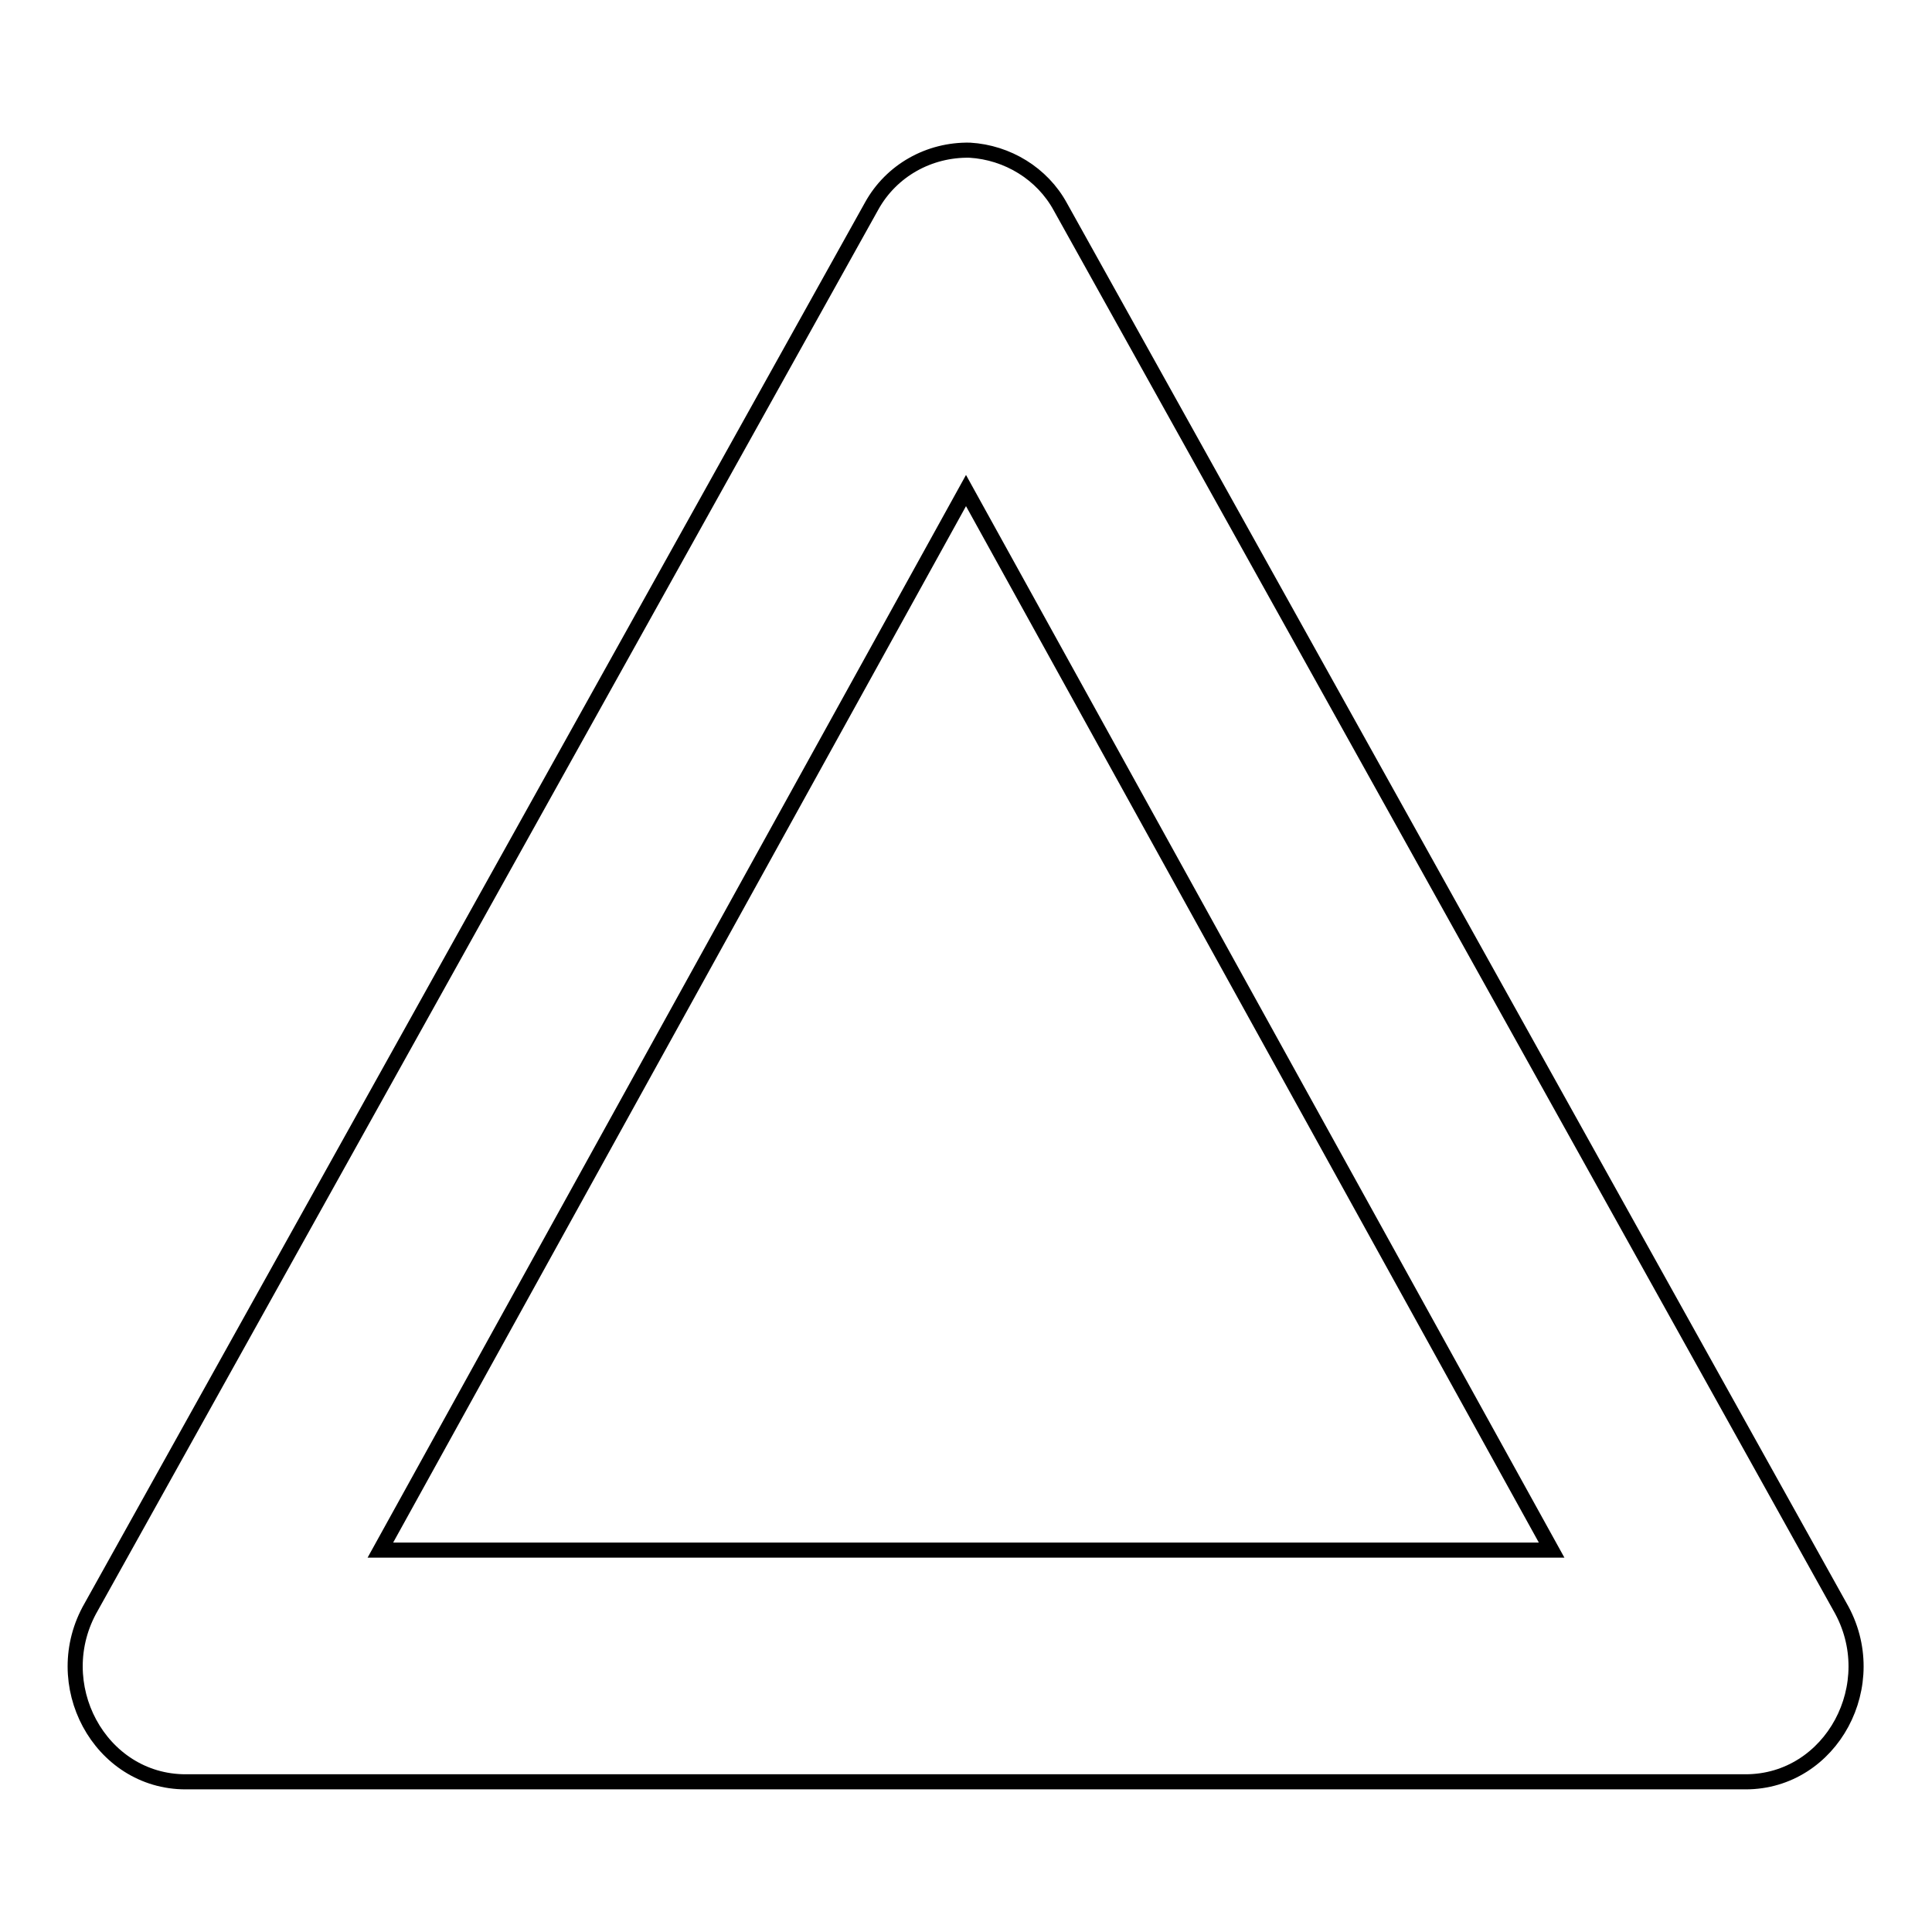
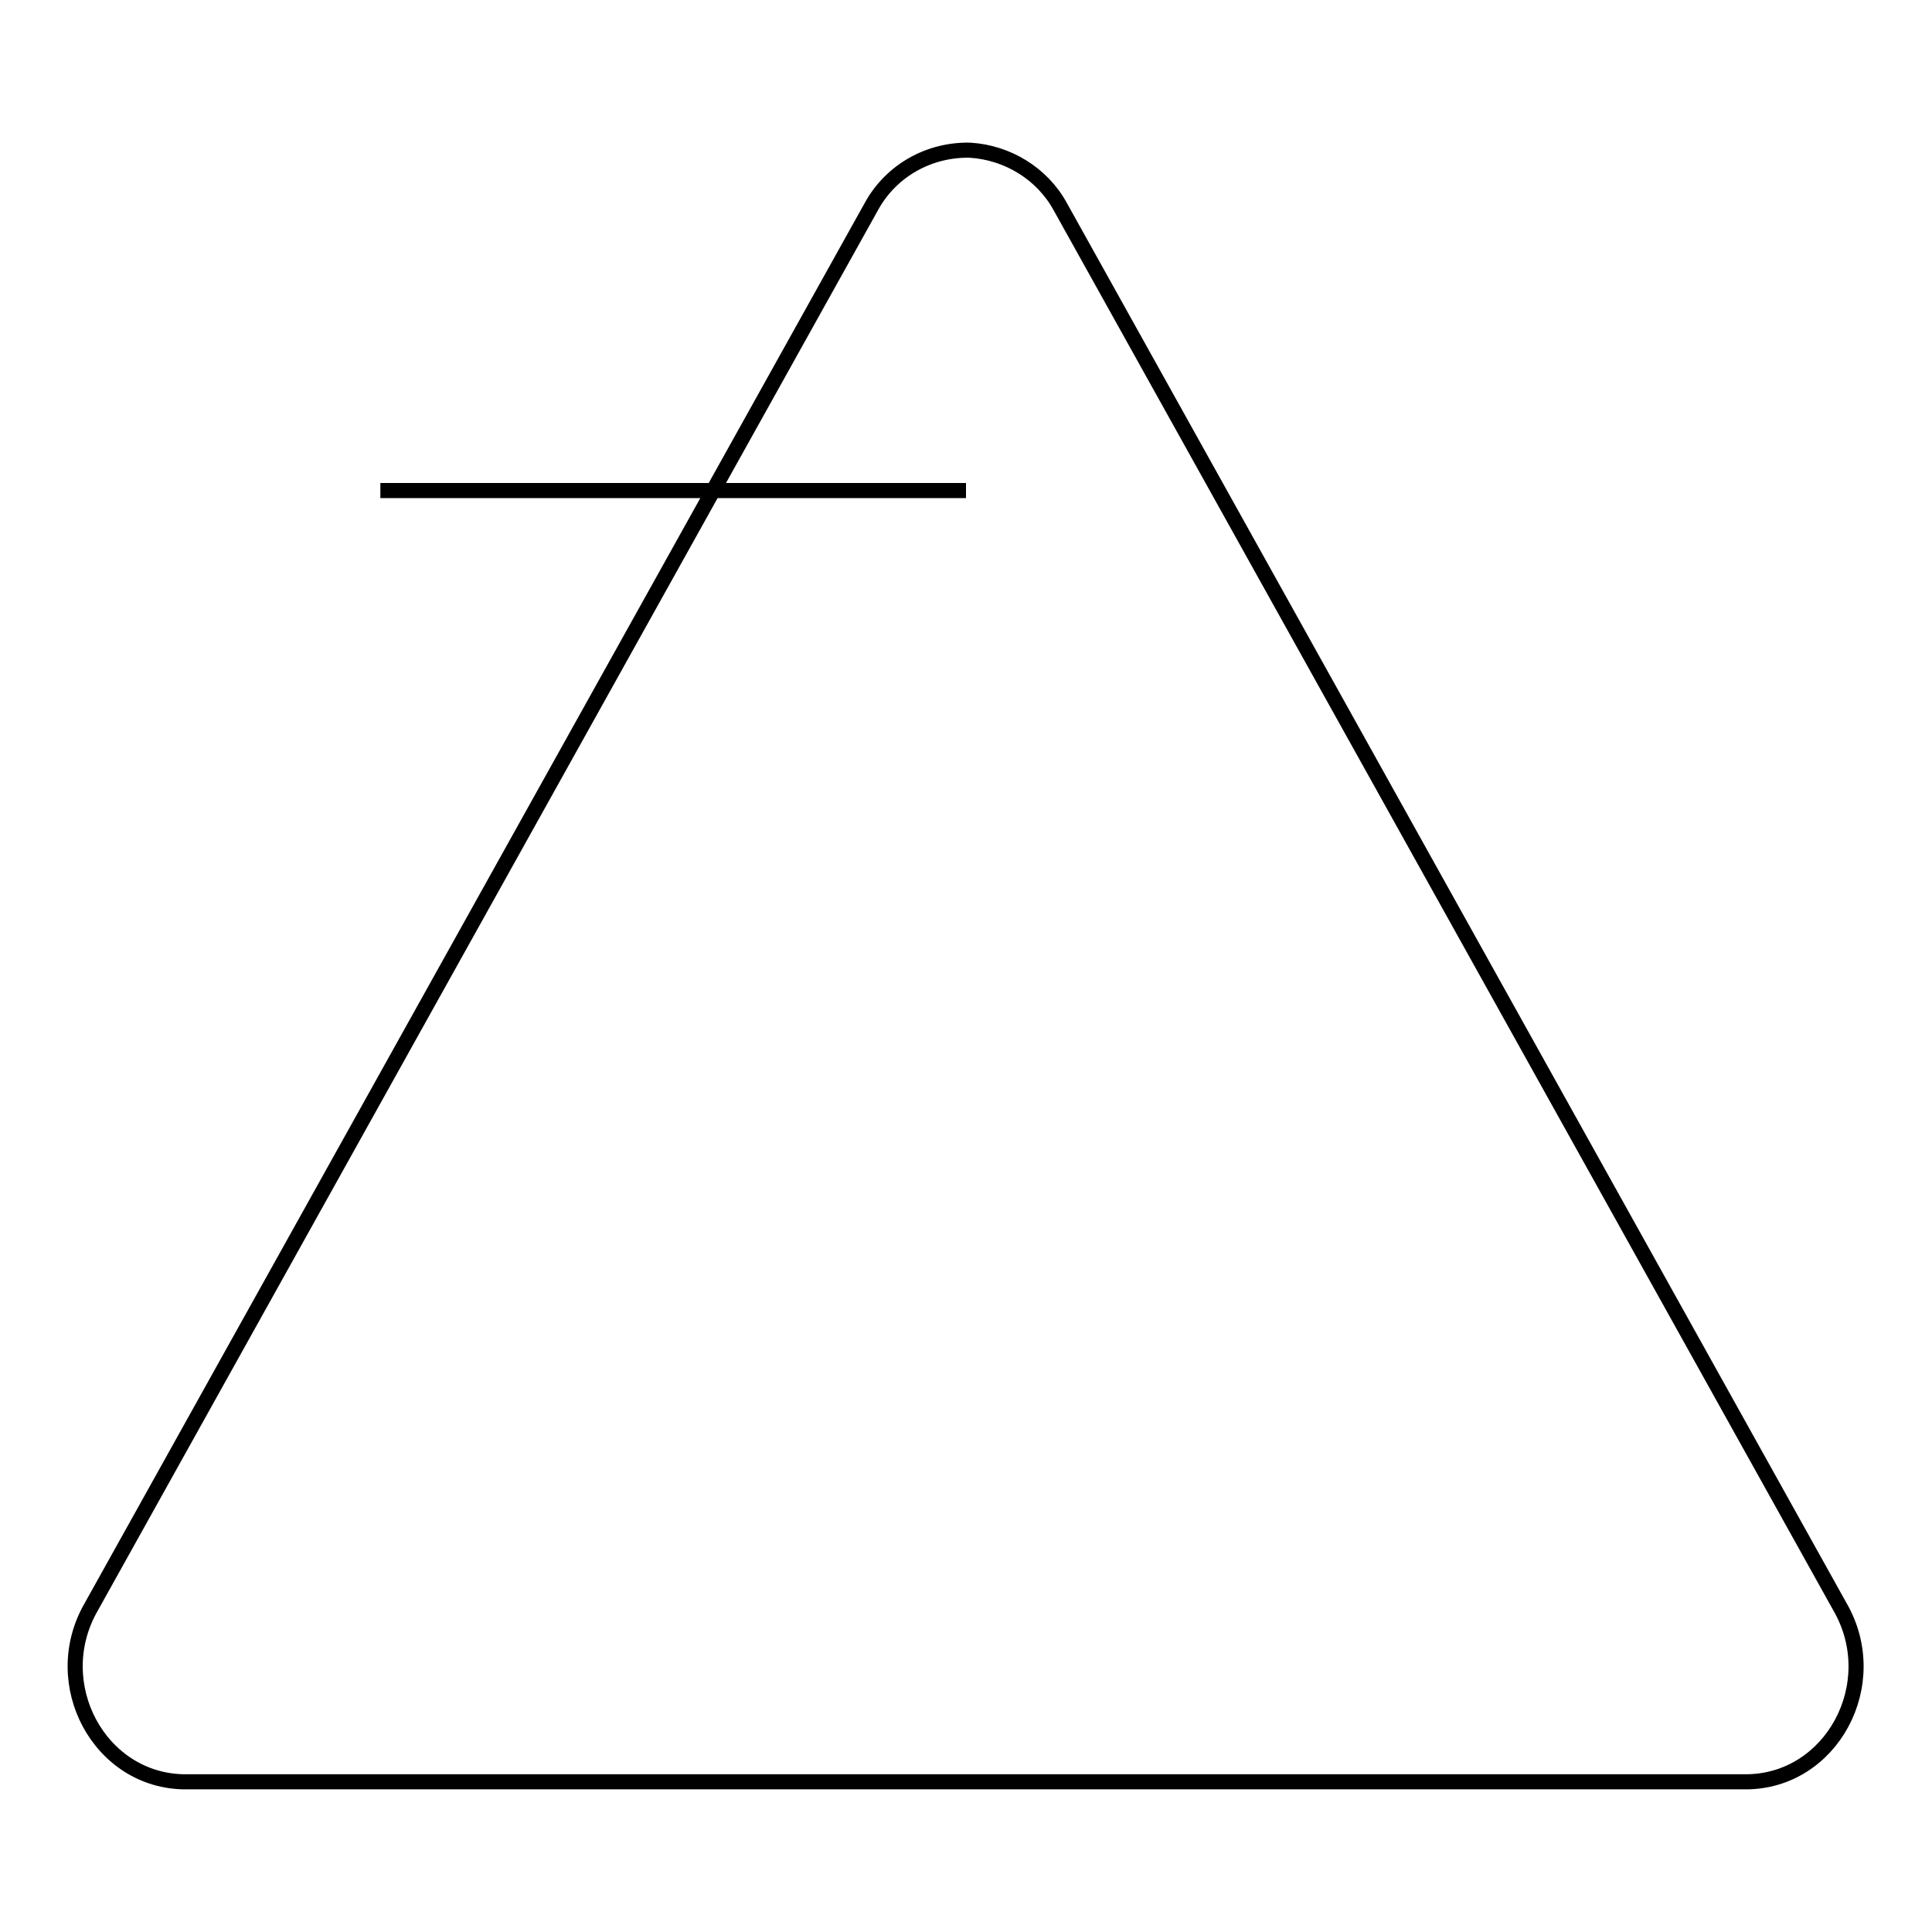
<svg xmlns="http://www.w3.org/2000/svg" version="1.1" x="0px" y="0px" viewBox="0 0 256 256" enable-background="new 0 0 256 256" xml:space="preserve">
  <g>
-     <path stroke-width="2" fill-opacity="0" stroke="#000000" d="M128.5,19.9c-5.4-0.1-10.4,2.7-13,7.4L12.1,212.9c-5.9,10.2,1.1,23.2,12.5,23.2h206.7 c11.4,0,18.4-13,12.5-23.2L140.5,27.4C138.1,23,133.5,20.2,128.5,19.9L128.5,19.9z M128,65l77.6,140.4H50.4L128,65z" />
+     <path stroke-width="2" fill-opacity="0" stroke="#000000" d="M128.5,19.9c-5.4-0.1-10.4,2.7-13,7.4L12.1,212.9c-5.9,10.2,1.1,23.2,12.5,23.2h206.7 c11.4,0,18.4-13,12.5-23.2L140.5,27.4C138.1,23,133.5,20.2,128.5,19.9L128.5,19.9z M128,65H50.4L128,65z" />
  </g>
</svg>